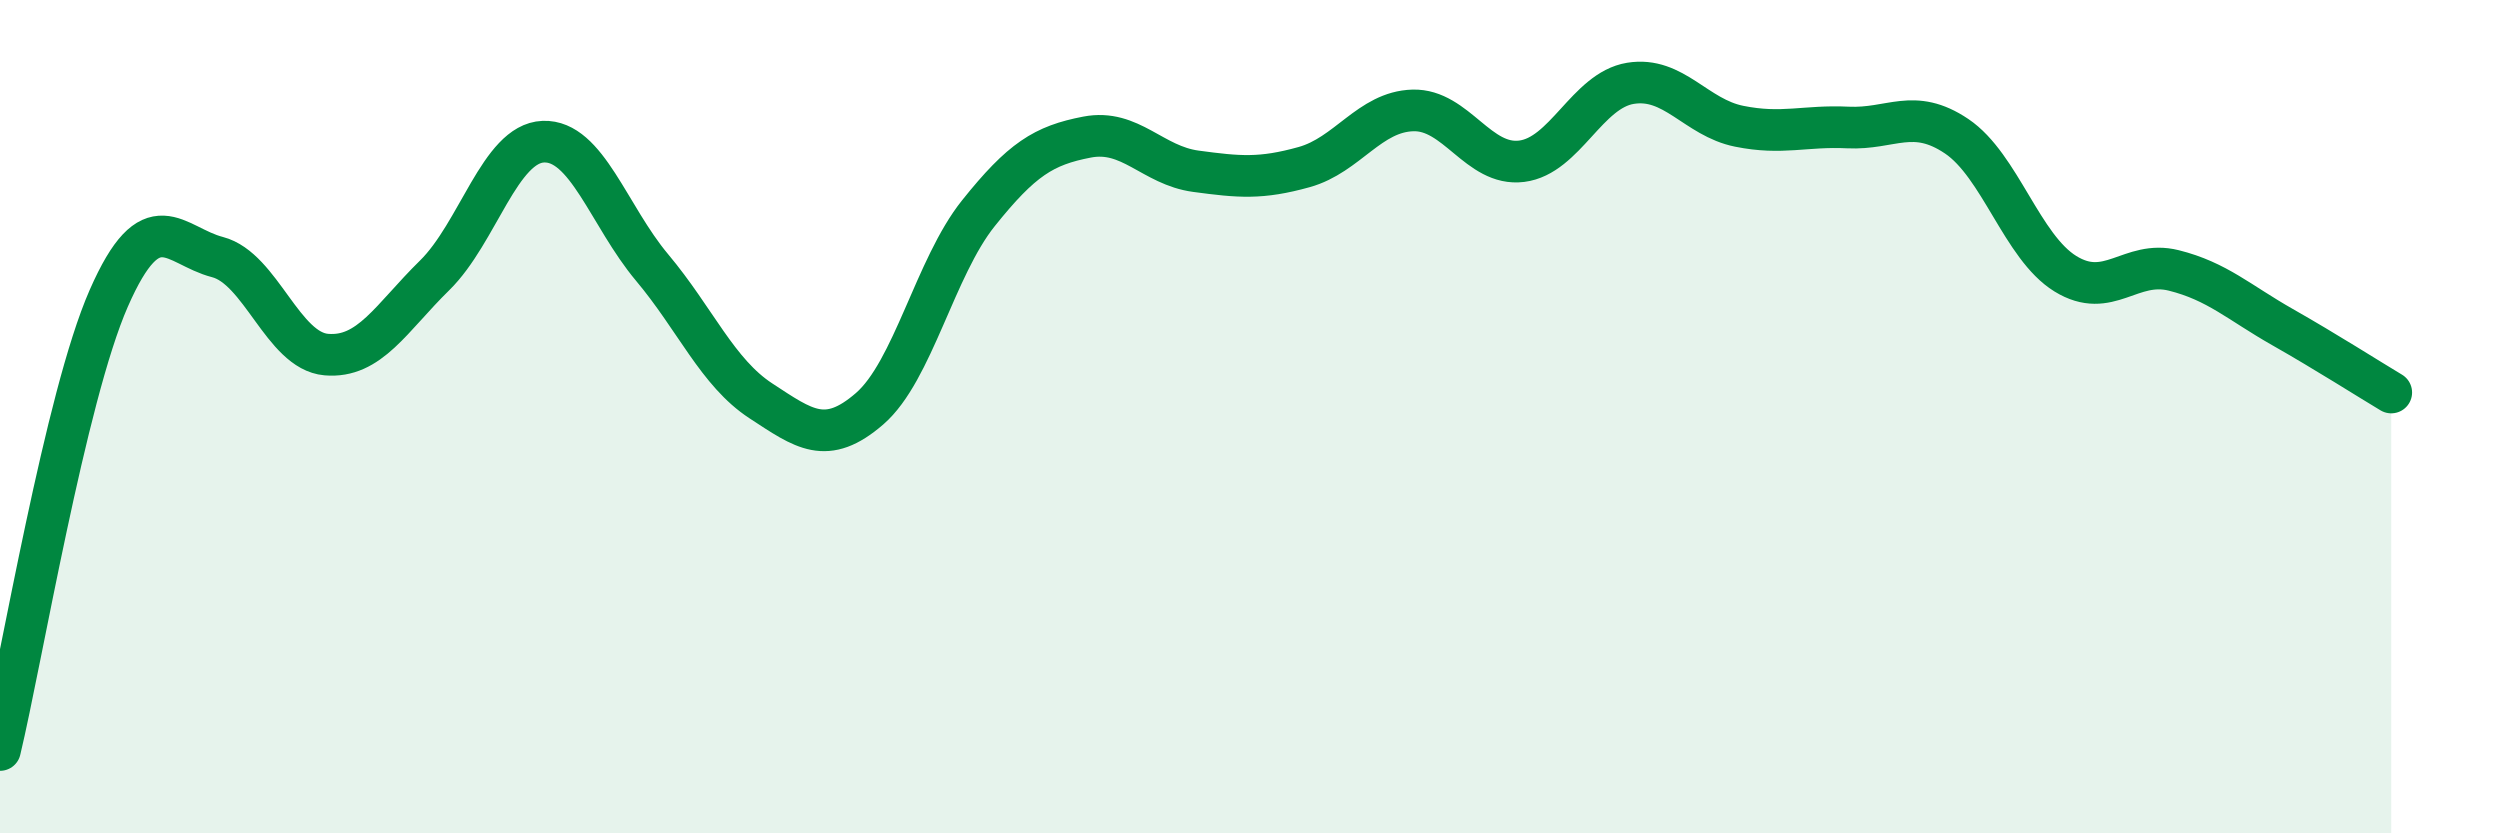
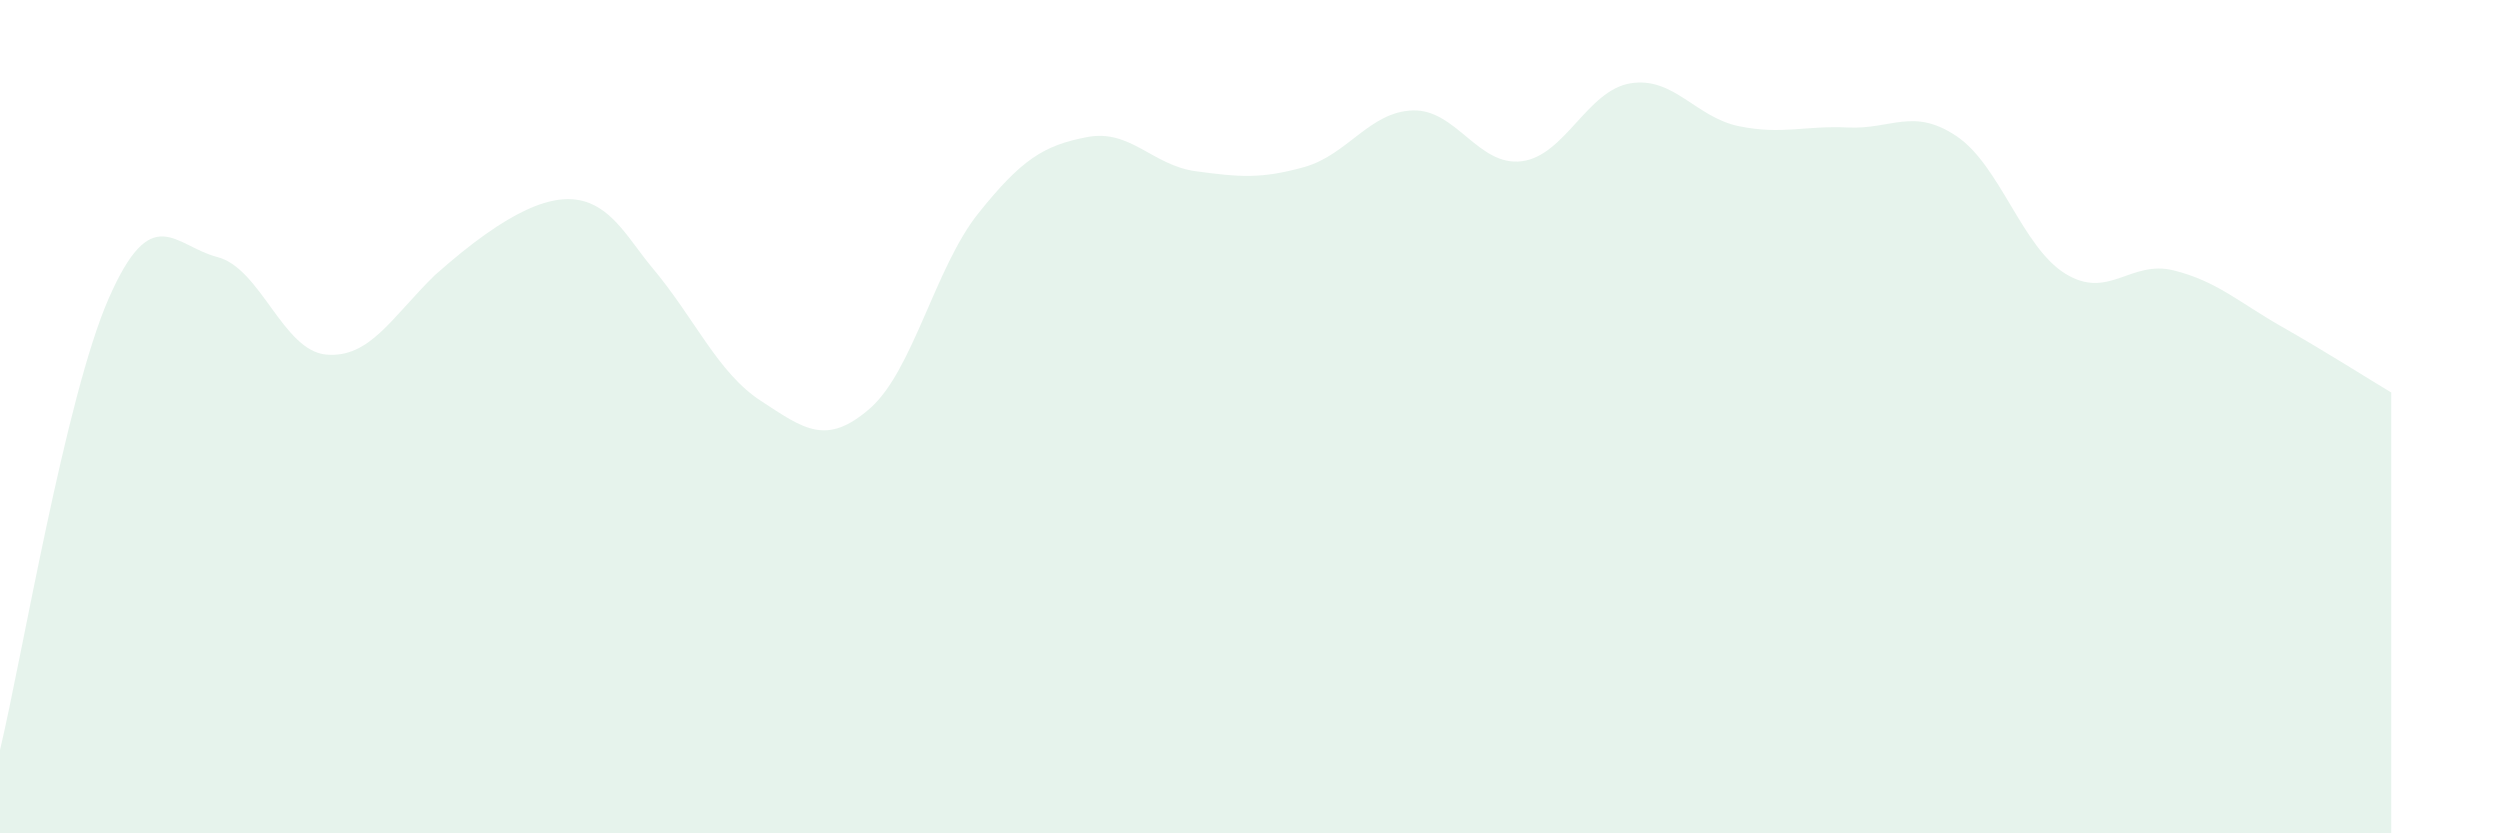
<svg xmlns="http://www.w3.org/2000/svg" width="60" height="20" viewBox="0 0 60 20">
-   <path d="M 0,18 C 0.52,15.83 1.57,9.53 2.61,7.16 C 3.65,4.79 4.18,5.9 5.22,6.17 C 6.26,6.44 6.79,8.42 7.83,8.51 C 8.87,8.6 9.39,7.63 10.43,6.61 C 11.47,5.59 12,3.44 13.04,3.4 C 14.08,3.36 14.61,5.18 15.65,6.42 C 16.69,7.66 17.22,8.94 18.26,9.62 C 19.3,10.3 19.83,10.71 20.87,9.81 C 21.91,8.91 22.44,6.42 23.48,5.12 C 24.52,3.82 25.05,3.49 26.09,3.29 C 27.13,3.09 27.66,3.97 28.7,4.11 C 29.74,4.25 30.26,4.3 31.3,4.01 C 32.34,3.72 32.87,2.68 33.91,2.65 C 34.95,2.62 35.48,4 36.52,3.87 C 37.56,3.74 38.09,2.17 39.13,2 C 40.17,1.83 40.7,2.82 41.74,3.03 C 42.78,3.24 43.31,3.01 44.35,3.06 C 45.39,3.11 45.92,2.57 46.96,3.27 C 48,3.97 48.53,5.93 49.57,6.57 C 50.61,7.21 51.13,6.23 52.17,6.49 C 53.21,6.75 53.74,7.26 54.78,7.85 C 55.82,8.44 56.87,9.11 57.39,9.42L57.39 20L0 20Z" fill="#008740" opacity="0.1" stroke-linecap="round" stroke-linejoin="round" />
-   <path d="M 0,18 C 0.52,15.83 1.57,9.53 2.61,7.16 C 3.65,4.79 4.18,5.9 5.22,6.17 C 6.26,6.44 6.79,8.42 7.83,8.51 C 8.87,8.6 9.39,7.63 10.43,6.61 C 11.47,5.59 12,3.44 13.04,3.4 C 14.08,3.36 14.61,5.18 15.65,6.42 C 16.69,7.66 17.22,8.94 18.26,9.62 C 19.3,10.3 19.83,10.71 20.87,9.81 C 21.91,8.91 22.44,6.42 23.48,5.12 C 24.52,3.82 25.05,3.49 26.09,3.29 C 27.13,3.09 27.66,3.97 28.7,4.11 C 29.74,4.25 30.26,4.3 31.3,4.01 C 32.34,3.72 32.87,2.68 33.91,2.65 C 34.95,2.62 35.48,4 36.52,3.87 C 37.56,3.74 38.09,2.17 39.13,2 C 40.17,1.83 40.7,2.82 41.74,3.03 C 42.78,3.24 43.31,3.01 44.35,3.06 C 45.39,3.11 45.92,2.57 46.96,3.27 C 48,3.97 48.53,5.93 49.57,6.57 C 50.61,7.21 51.13,6.23 52.17,6.49 C 53.21,6.75 53.74,7.26 54.78,7.85 C 55.82,8.44 56.87,9.11 57.39,9.42" stroke="#008740" stroke-width="1" fill="none" stroke-linecap="round" stroke-linejoin="round" />
+   <path d="M 0,18 C 0.52,15.83 1.57,9.53 2.61,7.16 C 3.65,4.79 4.18,5.9 5.22,6.17 C 6.26,6.44 6.79,8.42 7.83,8.51 C 8.87,8.6 9.39,7.63 10.43,6.61 C 14.08,3.36 14.61,5.18 15.65,6.42 C 16.69,7.66 17.22,8.94 18.26,9.62 C 19.3,10.3 19.83,10.71 20.87,9.81 C 21.91,8.91 22.44,6.42 23.48,5.12 C 24.52,3.82 25.05,3.49 26.09,3.29 C 27.13,3.09 27.66,3.97 28.7,4.11 C 29.74,4.25 30.26,4.3 31.3,4.01 C 32.34,3.72 32.87,2.68 33.91,2.65 C 34.95,2.62 35.48,4 36.52,3.87 C 37.56,3.74 38.09,2.17 39.13,2 C 40.17,1.83 40.7,2.82 41.74,3.03 C 42.78,3.24 43.31,3.01 44.35,3.06 C 45.39,3.11 45.92,2.57 46.96,3.27 C 48,3.97 48.53,5.93 49.57,6.57 C 50.61,7.21 51.13,6.23 52.17,6.49 C 53.21,6.75 53.74,7.26 54.78,7.85 C 55.82,8.44 56.87,9.11 57.39,9.42L57.39 20L0 20Z" fill="#008740" opacity="0.1" stroke-linecap="round" stroke-linejoin="round" />
</svg>